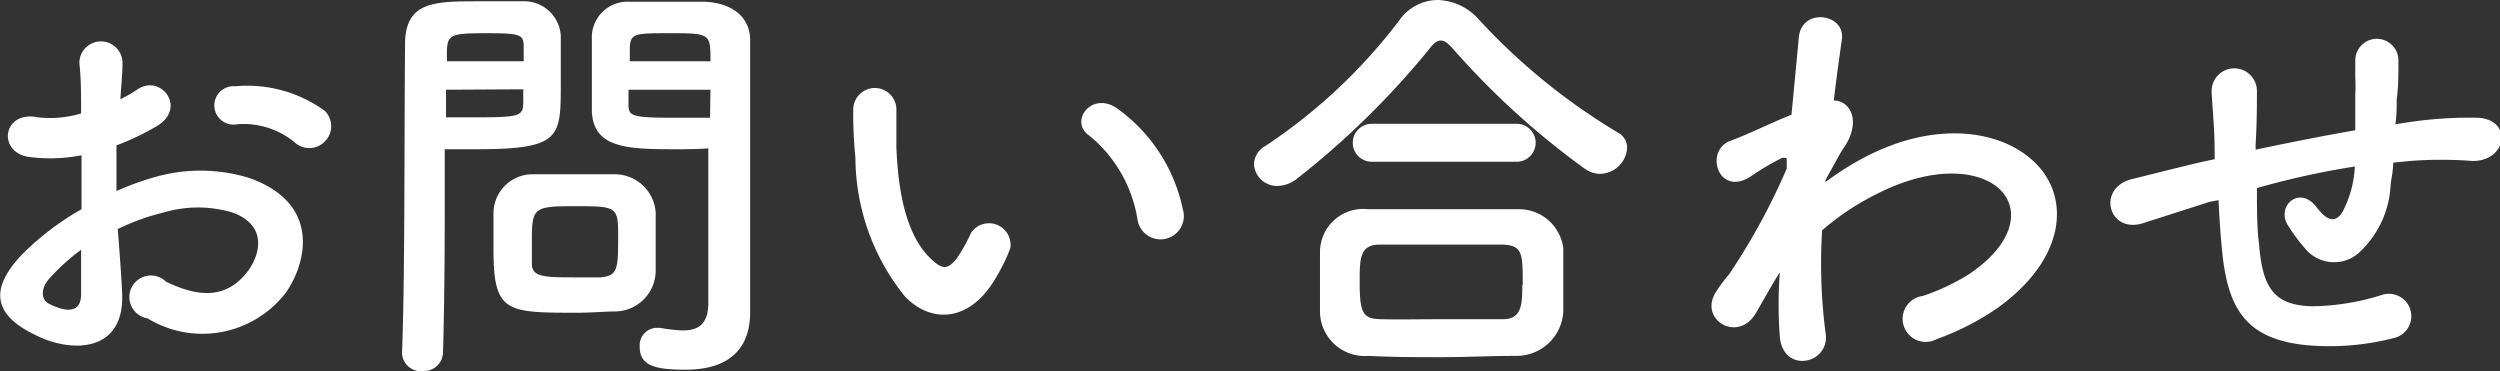
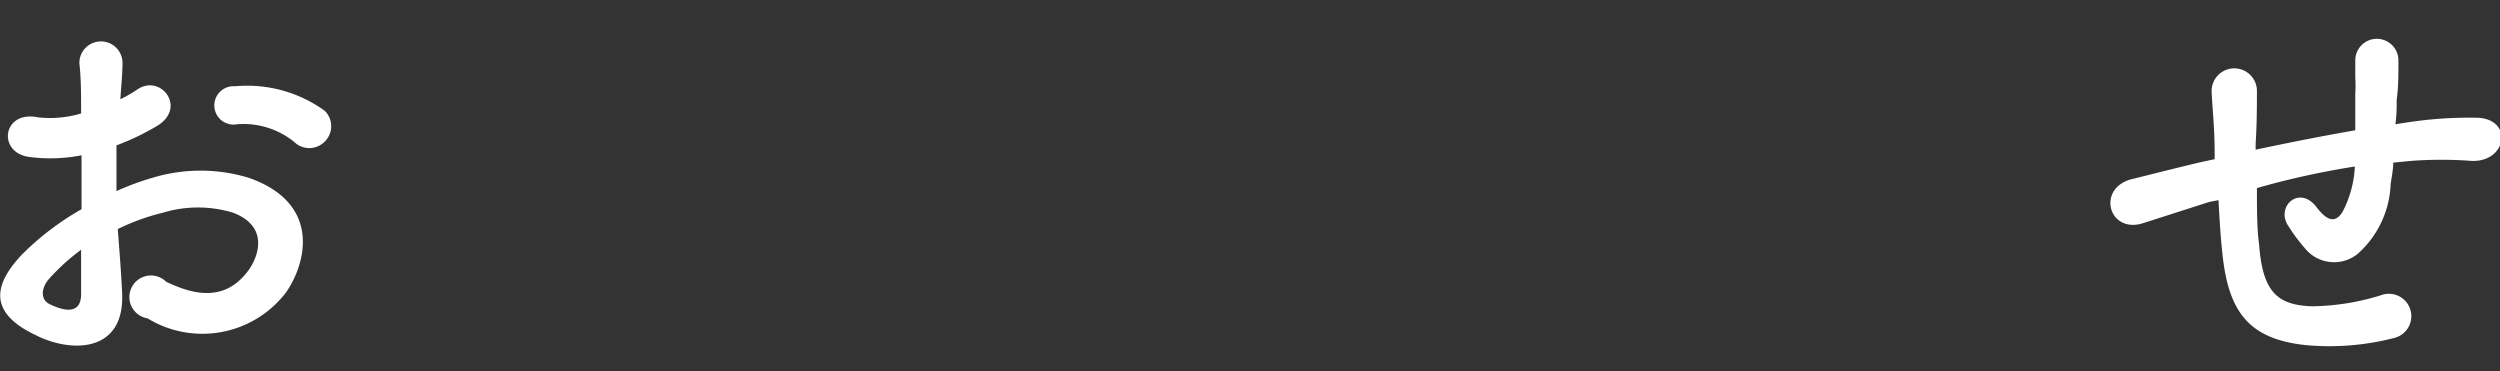
<svg xmlns="http://www.w3.org/2000/svg" width="115.91" height="17.2" viewBox="0 0 115.91 17.2">
  <rect x="0" y="0" width="115.91" height="17.2" fill="#333333" stroke="none" />
  <defs>
    <style>.cls-1{fill:#fff;}</style>
  </defs>
  <g id="レイヤー_2" data-name="レイヤー 2">
    <g id="レイヤー_1-2" data-name="レイヤー 1">
      <path class="cls-1" d="M5.66,13.54c.16,2.86-2.4,2.82-4,2C-.76,14.4-.1,13,1,11.82A12.88,12.88,0,0,1,3.78,9.7c0-.84,0-1.7,0-2.5a7.5,7.5,0,0,1-2.4.08C-.14,7.1.1,5.1,1.76,5.44a5,5,0,0,0,2-.18c0-.94,0-1.58-.08-2.34a1,1,0,1,1,2,0c0,.44-.06,1.08-.1,1.68a6,6,0,0,0,.8-.46c1.08-.72,2.3.86.9,1.7a11.56,11.56,0,0,1-1.88.9c0,.62,0,1.36,0,2.12a12.31,12.31,0,0,1,1.68-.62,7.67,7.67,0,0,1,4.44,0c3.3,1.14,2.76,3.84,1.74,5.32a4.88,4.88,0,0,1-6.42,1.2,1,1,0,1,1,.86-1.7c1.56.76,2.84.78,3.8-.5.48-.64,1-2.06-.7-2.7a5.59,5.59,0,0,0-3.24,0,10.16,10.16,0,0,0-2.1.76C5.54,11.64,5.62,12.68,5.66,13.54ZM2.3,12.9c-.42.46-.42,1,0,1.2.86.42,1.44.36,1.46-.42,0-.54,0-1.28,0-2.1A9.82,9.82,0,0,0,2.3,12.9ZM13.64,6.58A3.74,3.74,0,0,0,11,5.76.89.89,0,1,1,10.9,4a6.13,6.13,0,0,1,4.16,1.14,1,1,0,0,1,0,1.42A1,1,0,0,1,13.64,6.58Z" />
-       <path class="cls-1" d="M19.64,17.2a.87.87,0,0,1-1-.82v0c.14-3.66.1-10,.14-14.32,0-2,1.36-2,3.44-2,.76,0,1.58,0,2,0A1.7,1.7,0,0,1,26,1.66c0,.7,0,1.46,0,2.2,0,2.56,0,3.06-4,3.06-.52,0-1,0-1.38,0V8.66c0,2.14,0,4.86-.08,7.68A.88.88,0,0,1,19.64,17.2ZM24.28,2.84c0-.24,0-.48,0-.68,0-.56-.14-.62-1.74-.62s-1.78.06-1.82.78c0,.16,0,.34,0,.52Zm-3.6,1.32V5.44c.28,0,.88,0,1.48,0,1.94,0,2.08-.08,2.1-.64,0-.2,0-.42,0-.66Zm7.86,10.28c-.46,0-1.1.06-1.76.06-3.32,0-3.9,0-3.9-2.94,0-.58,0-1.14,0-1.68a1.81,1.81,0,0,1,1.84-1.8c.48,0,1.22,0,1.94,0s1.46,0,1.88,0a1.9,1.9,0,0,1,1.86,1.78c0,.52,0,1.08,0,1.64,0,.34,0,.7,0,1A1.9,1.9,0,0,1,28.54,14.44Zm.12-3.6c0-1.26-.12-1.28-2-1.28s-2,.06-2,1.52c0,.4,0,.82,0,1.14,0,.62.54.64,2,.64.46,0,.92,0,1.18,0C28.66,12.78,28.66,12.48,28.66,10.84Zm2.86-3.92c-2.36,0-4,0-4.08-1.76,0-.4,0-.84,0-1.3,0-.74,0-1.5,0-2.2A1.66,1.66,0,0,1,29.2.08c.38,0,1.22,0,2,0,.58,0,1.14,0,1.48,0,1.48.08,2.1.88,2.1,1.78v1.5c0,3,0,6.1,0,8.64,0,.94,0,1.78,0,2.48,0,1.42-.7,2.66-3,2.66-1.4,0-2.12-.18-2.12-1.06a.81.81,0,0,1,.78-.88l.16,0a7.17,7.17,0,0,0,1.06.12c.66,0,1.16-.24,1.18-1.22,0-.8,0-1.66,0-2.52,0-1.32,0-2.66,0-3.9V6.88C32.62,6.9,32.1,6.92,31.52,6.92Zm1.42-4.08c0-1.28,0-1.3-1.88-1.3-1.6,0-1.82,0-1.86.64,0,.2,0,.42,0,.66Zm0,1.32h-3.8c0,.24,0,.46,0,.66,0,.56.08.64,2.2.64.66,0,1.3,0,1.58,0Z" />
-       <path class="cls-1" d="M41.92,13.7a10.32,10.32,0,0,1-2.26-6.4,19.92,19.92,0,0,1-.1-2.22,1,1,0,1,1,2,0c0,.78,0,.82,0,1.74.08,2.1.46,4.08,1.58,5.16.52.5.78.56,1.22,0a7.87,7.87,0,0,0,.66-1.18,1,1,0,0,1,1.82.72A9.15,9.15,0,0,1,46.1,13C44.82,15.08,43,14.9,41.92,13.7Zm10.82-3.52A6.31,6.31,0,0,0,50.52,6.3c-1-.66.12-2.14,1.32-1.24a7.67,7.67,0,0,1,3,4.64A1.08,1.08,0,1,1,52.74,10.18Z" />
-       <path class="cls-1" d="M74.16,8.06a1.29,1.29,0,0,1-.66-.22,36.94,36.94,0,0,1-6.12-5.56c-.22-.26-.4-.4-.58-.4s-.34.14-.54.4a38.6,38.6,0,0,1-6.12,6,1.49,1.49,0,0,1-.9.34,1.07,1.07,0,0,1-1.1-1,1,1,0,0,1,.54-.86A25.3,25.3,0,0,0,64.88.94,2.19,2.19,0,0,1,66.66,0a2.65,2.65,0,0,1,1.92.92A28.94,28.94,0,0,0,75,6.14a.79.79,0,0,1,.44.72A1.28,1.28,0,0,1,74.16,8.06ZM70.28,16.5c-1.16,0-2.32.06-3.46.06s-2.24,0-3.36-.06a2.08,2.08,0,0,1-2.26-2c0-.36,0-.78,0-1.2s0-1.14,0-1.6a2,2,0,0,1,2.22-2c.84,0,1.86,0,2.94,0,1.32,0,2.74,0,4,0a2.07,2.07,0,0,1,2.12,1.8c0,.42,0,.92,0,1.44s0,1,0,1.52A2.17,2.17,0,0,1,70.28,16.5Zm-6.68-9a.88.88,0,1,1,0-1.76h6.72a.88.88,0,1,1,0,1.76Zm7,5.72c0-1.5,0-1.86-1-1.88-.74,0-1.6,0-2.5,0-1.08,0-2.18,0-3.12,0s-.94.64-.94,1.76c0,1.48.18,1.68,1,1.7s1.8,0,2.76,0,2,0,2.88,0S70.58,14.1,70.58,13.2Z" />
-       <path class="cls-1" d="M82.36,12.88c-.28.46-.58,1-.94,1.62-.82,1.44-2.72.32-1.84-1a8.11,8.11,0,0,1,.6-.8,30.21,30.21,0,0,0,2.66-4.88l0-.48a.33.33,0,0,0-.26,0,13,13,0,0,0-1.44.86c-1.44.9-2.1-1.1-1-1.64C81,6.26,82,5.74,83.06,5.32c.14-1.46.26-2.72.34-3.58.12-1.4,2.14-1.12,2,.06-.1.72-.24,1.7-.38,2.86.78,0,1.32,1,.42,2.26-.1.14-.4.7-.8,1.42v.1a13.55,13.55,0,0,1,1.72-1.1c3.56-1.9,6.74-1.24,8.18.4s1.12,4.34-1.9,6.52a12.25,12.25,0,0,1-2.84,1.46,1.07,1.07,0,1,1-.64-2,10.2,10.2,0,0,0,2.12-1c2.12-1.42,2.36-3,1.48-3.9S89.74,7.6,87,9a12,12,0,0,0-2.52,1.68,25.25,25.25,0,0,0,.16,4.76,1.08,1.08,0,0,1-.92,1.28c-.54.08-1.12-.24-1.2-1.1a20.16,20.16,0,0,1,0-3Z" />
      <path class="cls-1" d="M102.44,9.36l-3.12,1c-1.58.46-2.12-1.66-.46-2.06.9-.22,2.38-.6,3.26-.8l.56-.12V7.1c0-1.16-.1-2-.14-2.84a1.05,1.05,0,0,1,2.1-.08c0,.64,0,1.56-.06,2.5l0,.26c1.32-.28,3-.62,4.62-.9,0-.6,0-1.16,0-1.66a7.37,7.37,0,0,0,0-.8c0-.16,0-.34,0-.78a1,1,0,0,1,2,0c0,.68,0,1.26-.08,1.82,0,.34,0,.74-.06,1.14l.52-.08a19,19,0,0,1,3.32-.22c1.64.1,1.32,2.06-.3,2a19,19,0,0,0-2.82,0l-.82.08c0,.34-.08.7-.12,1a4.55,4.55,0,0,1-1.54,3.24,1.74,1.74,0,0,1-2.46-.3,8,8,0,0,1-.78-1.06c-.52-.88.56-1.84,1.34-.82.58.76.92.66,1.2.24a5,5,0,0,0,.58-2.12c-1.66.26-3.22.62-4.54,1,0,.94,0,1.9.1,2.6.16,2.16.8,2.84,2.48,2.88a11.13,11.13,0,0,0,3.26-.54,1,1,0,1,1,.56,2,12,12,0,0,1-4.14.34c-2.62-.28-3.58-1.52-3.86-4.24-.08-.72-.14-1.64-.18-2.48Z" />
    </g>
  </g>
</svg>